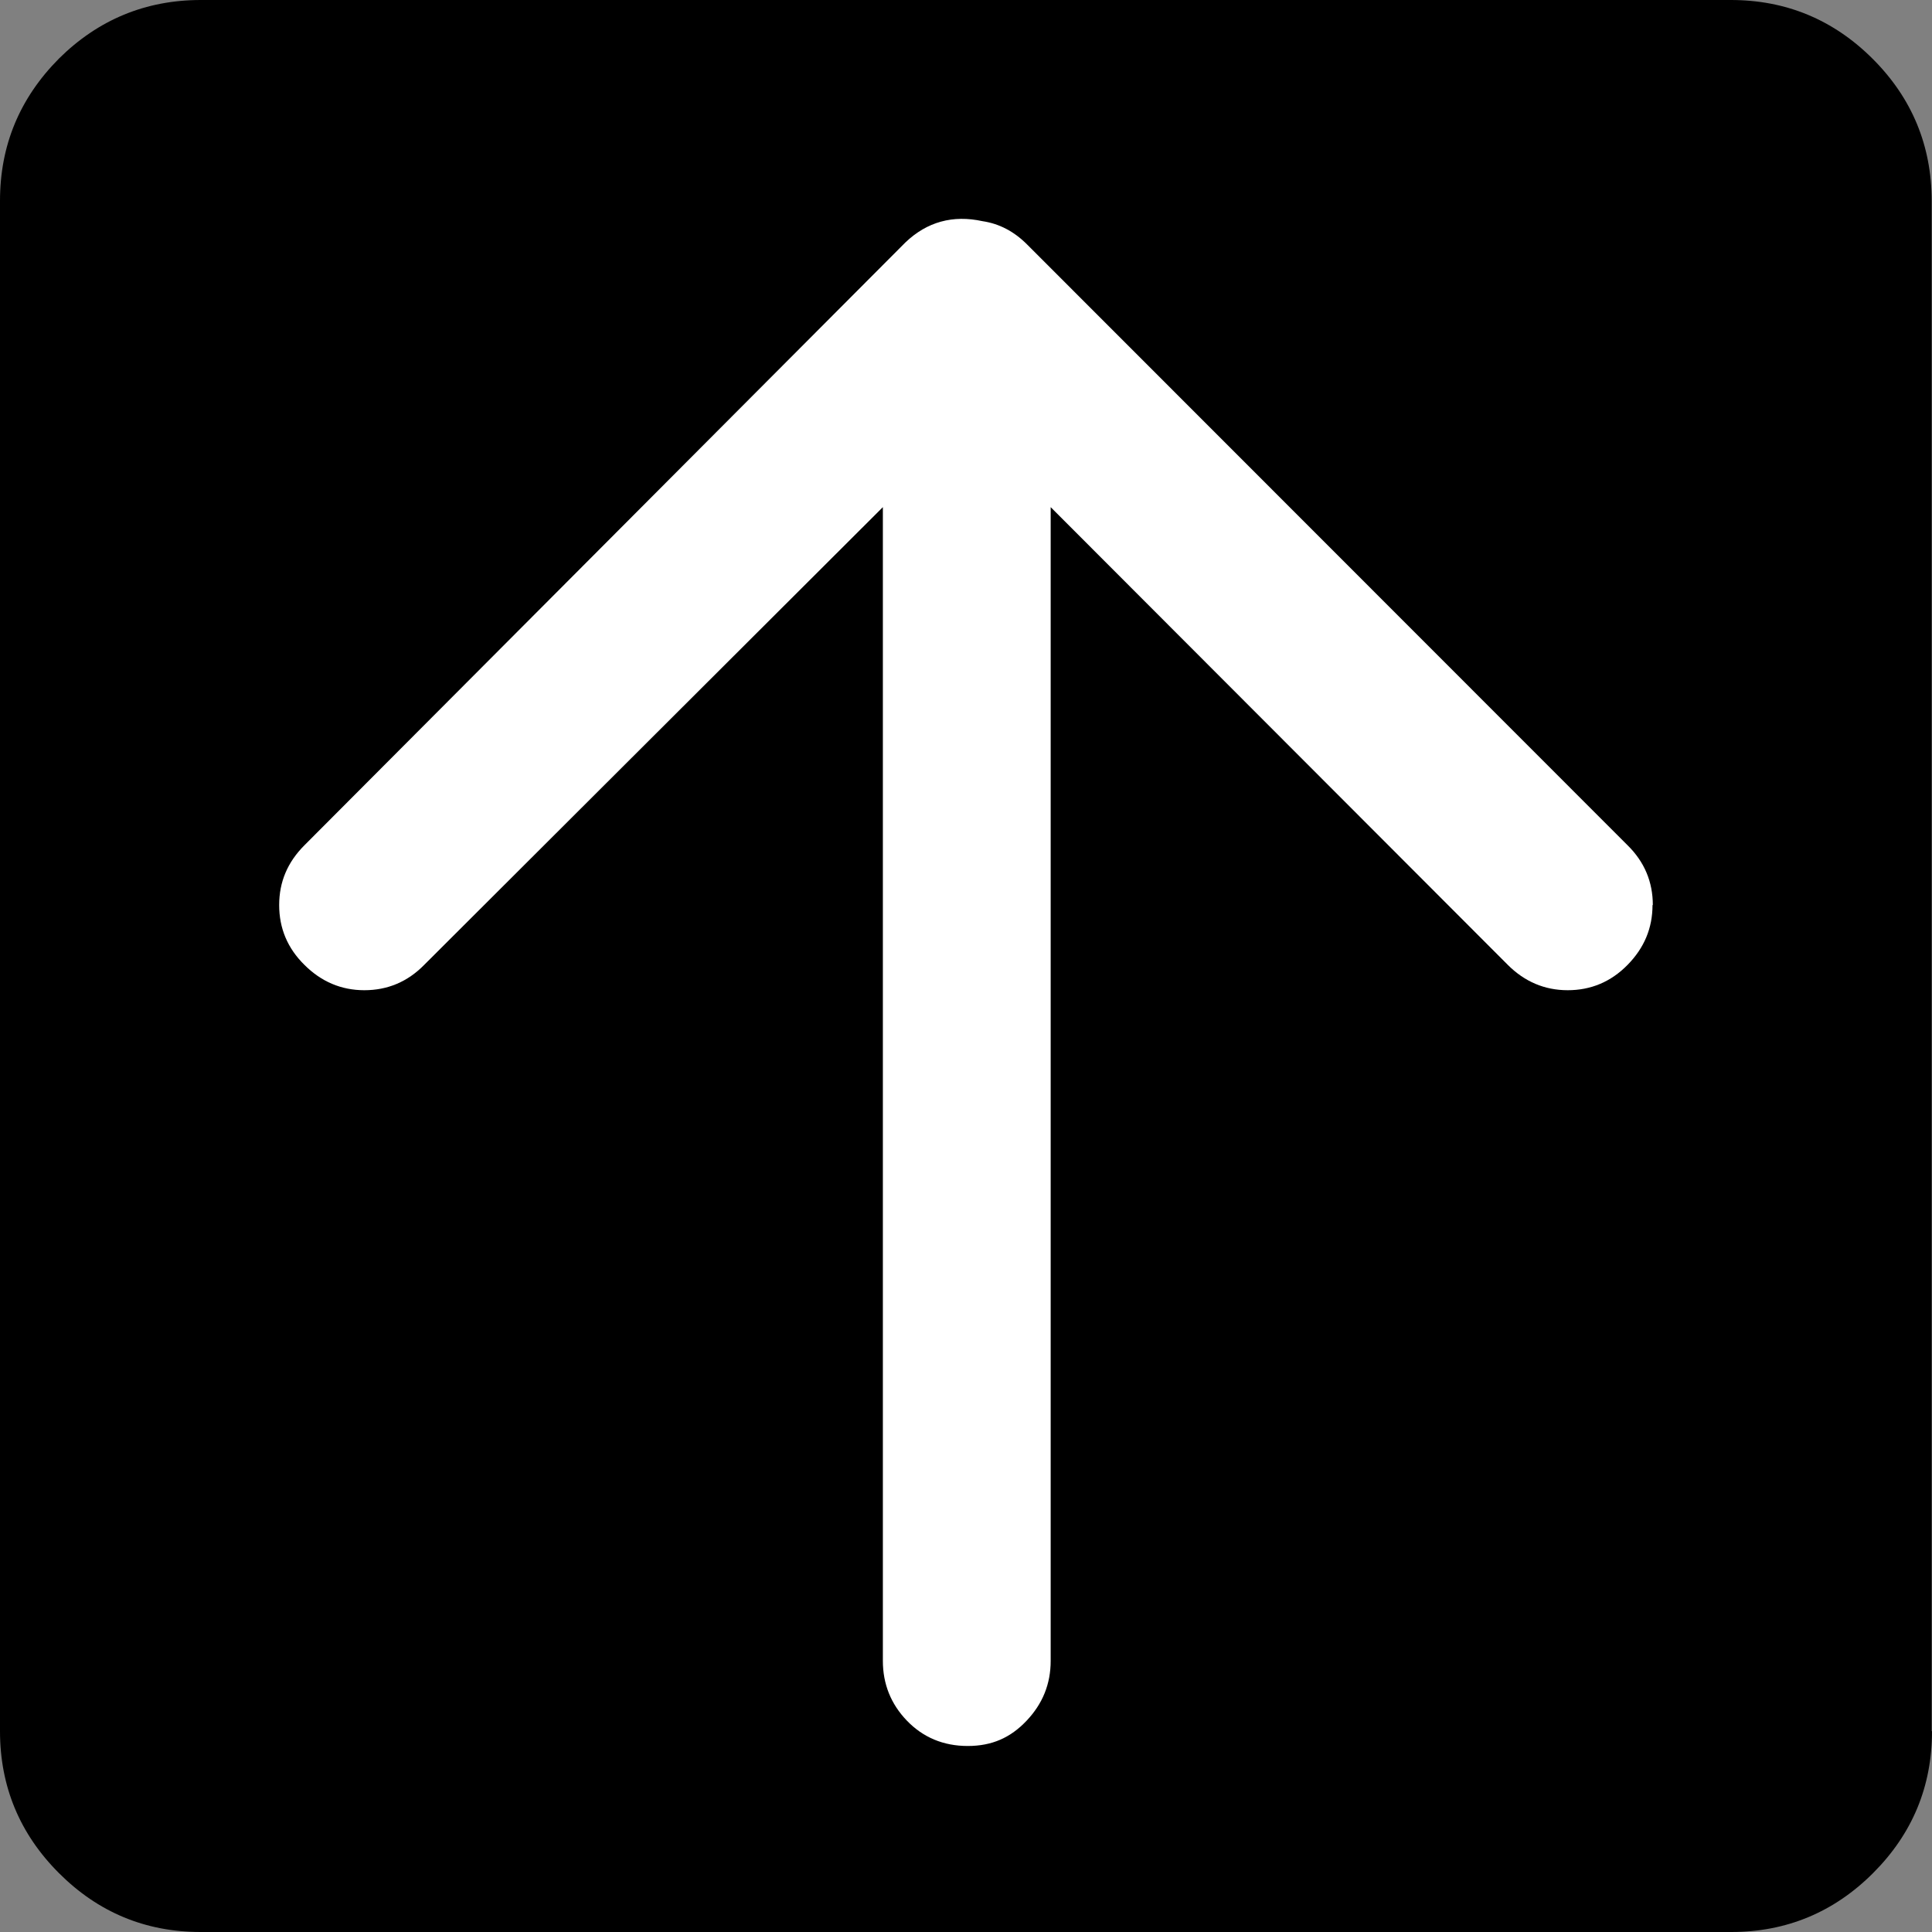
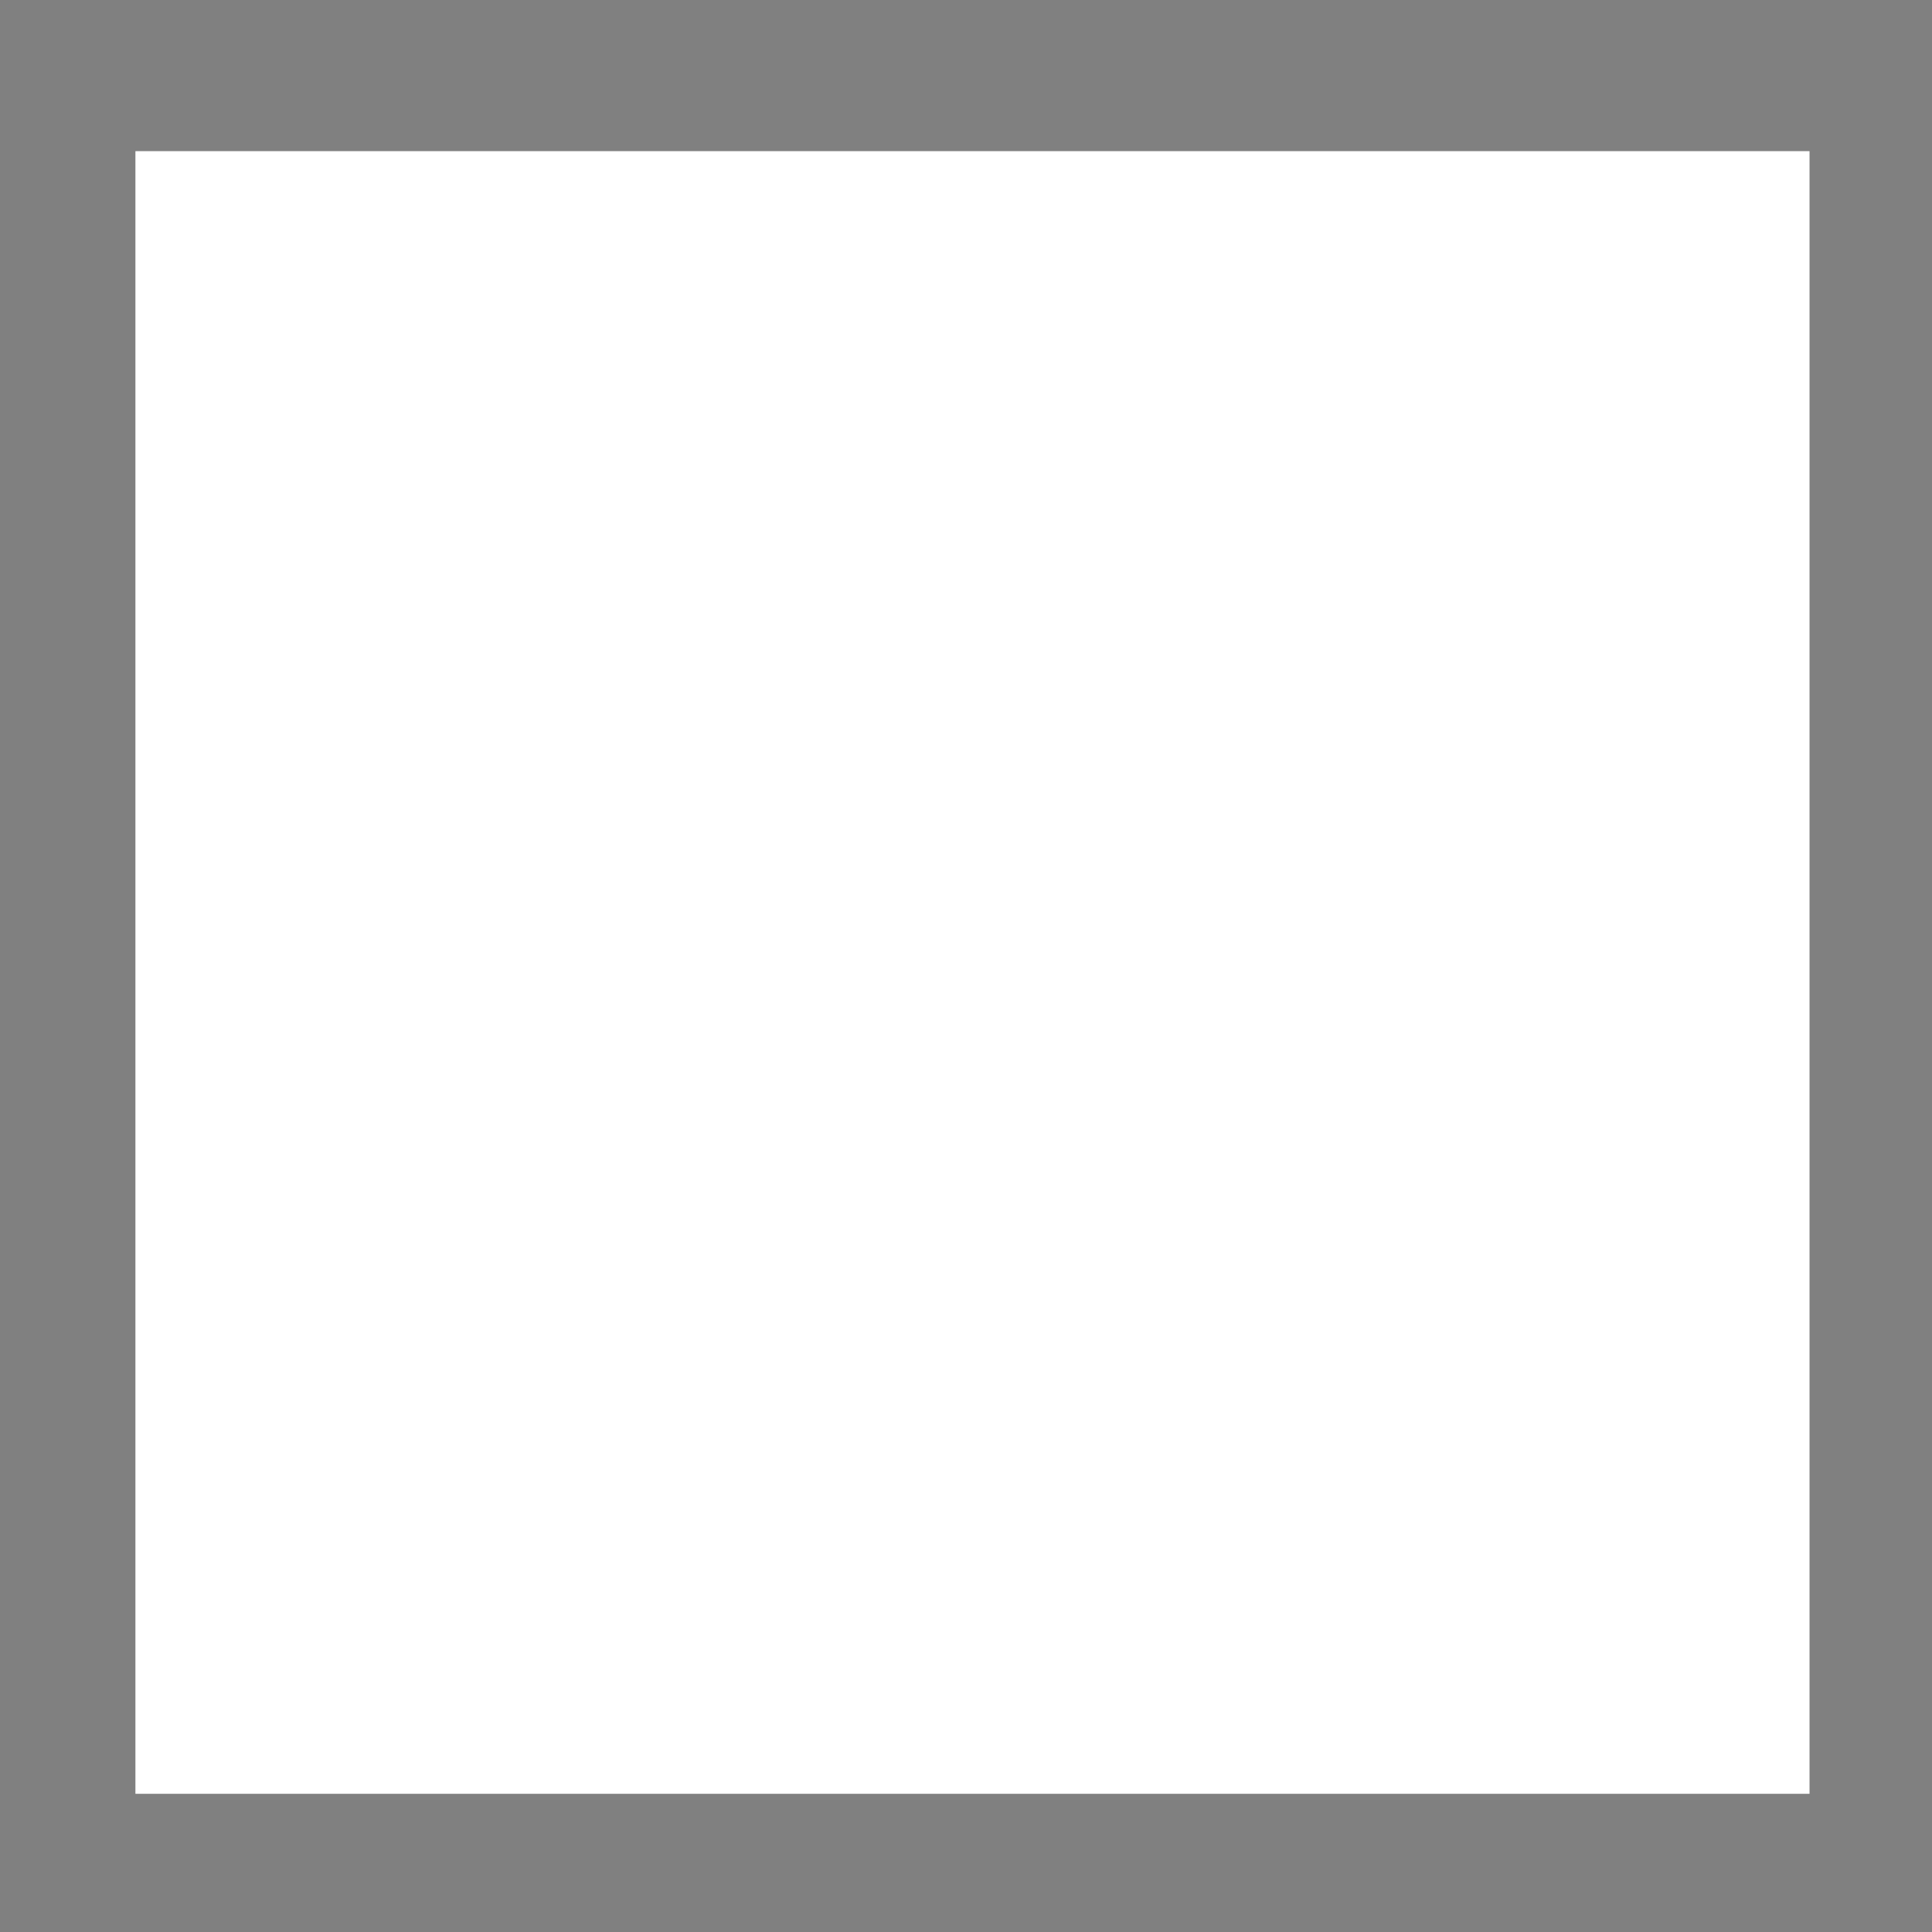
<svg xmlns="http://www.w3.org/2000/svg" id="_レイヤー_2" data-name="レイヤー_2" viewBox="0 0 62.63 62.63">
  <rect x="0" y="0" width="62.63" height="62.63" fill="#808080" stroke="none" />
  <defs>
    <style>
      .cls-1 {
        fill: #fff;
      }
    </style>
  </defs>
  <g id="_レイヤー_1-2" data-name="レイヤー_1">
    <rect class="cls-1" x="4.39" y="4.9" width="54.27" height="53.25" />
-     <path d="M62.63,56.12c0,1.8-.64,3.33-1.91,4.6-1.27,1.27-2.81,1.91-4.6,1.91H6.51c-1.8,0-3.33-.64-4.6-1.91-1.27-1.27-1.91-2.81-1.91-4.6V6.51c0-1.8.64-3.33,1.91-4.61C3.18.64,4.72,0,6.51,0h49.6c1.79,0,3.33.64,4.6,1.91,1.27,1.27,1.91,2.81,1.91,4.61v49.6ZM53.58,29.34c0-.75-.27-1.4-.82-1.94L33.29,7.92c-.42-.42-.9-.67-1.44-.75-.96-.21-1.8.02-2.5.69L9.87,27.4c-.55.55-.82,1.19-.82,1.94s.27,1.4.82,1.94c.54.54,1.19.82,1.94.82s1.4-.27,1.94-.82l14.87-14.84v37.4c0,.75.26,1.4.78,1.94s1.18.82,1.97.82,1.39-.27,1.91-.82.78-1.19.78-1.94V16.44l14.82,14.84c.54.54,1.19.82,1.94.82s1.4-.27,1.94-.82.81-1.19.81-1.94Z" />
  </g>
</svg>